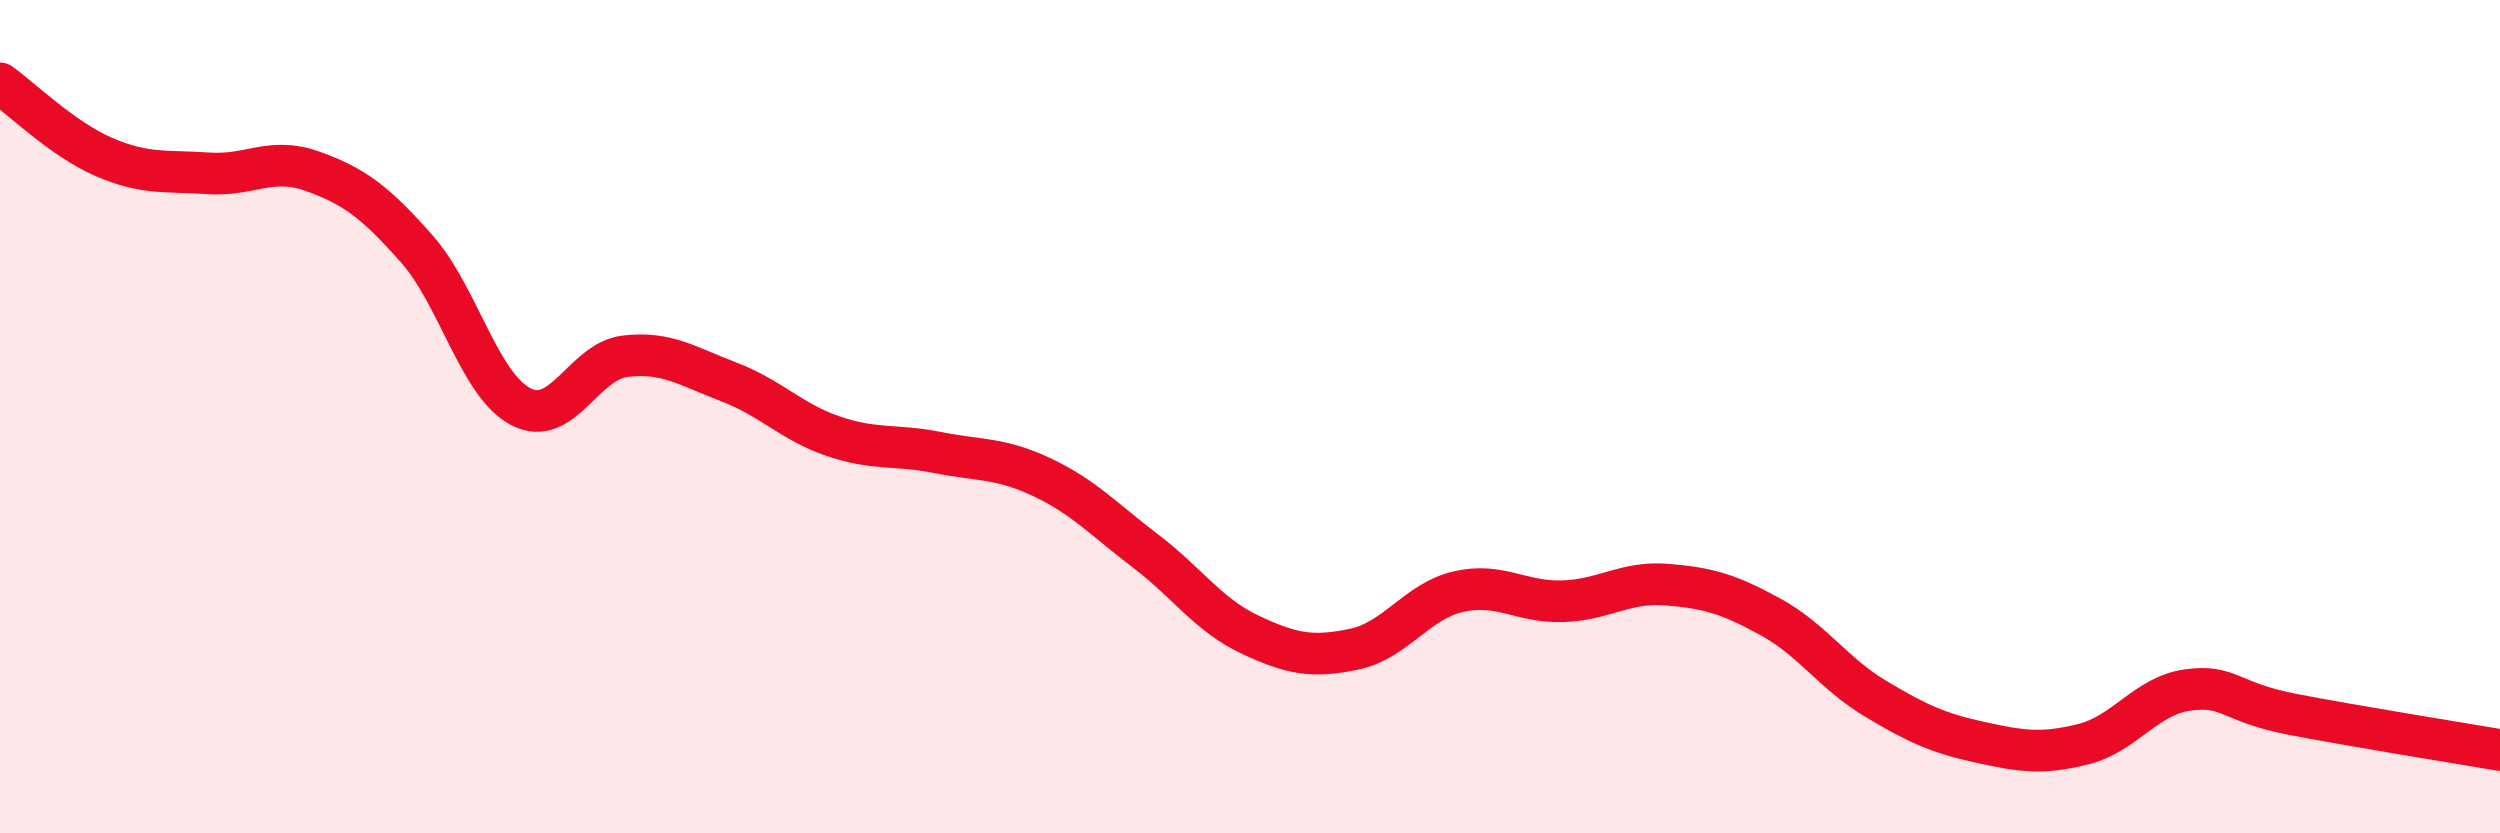
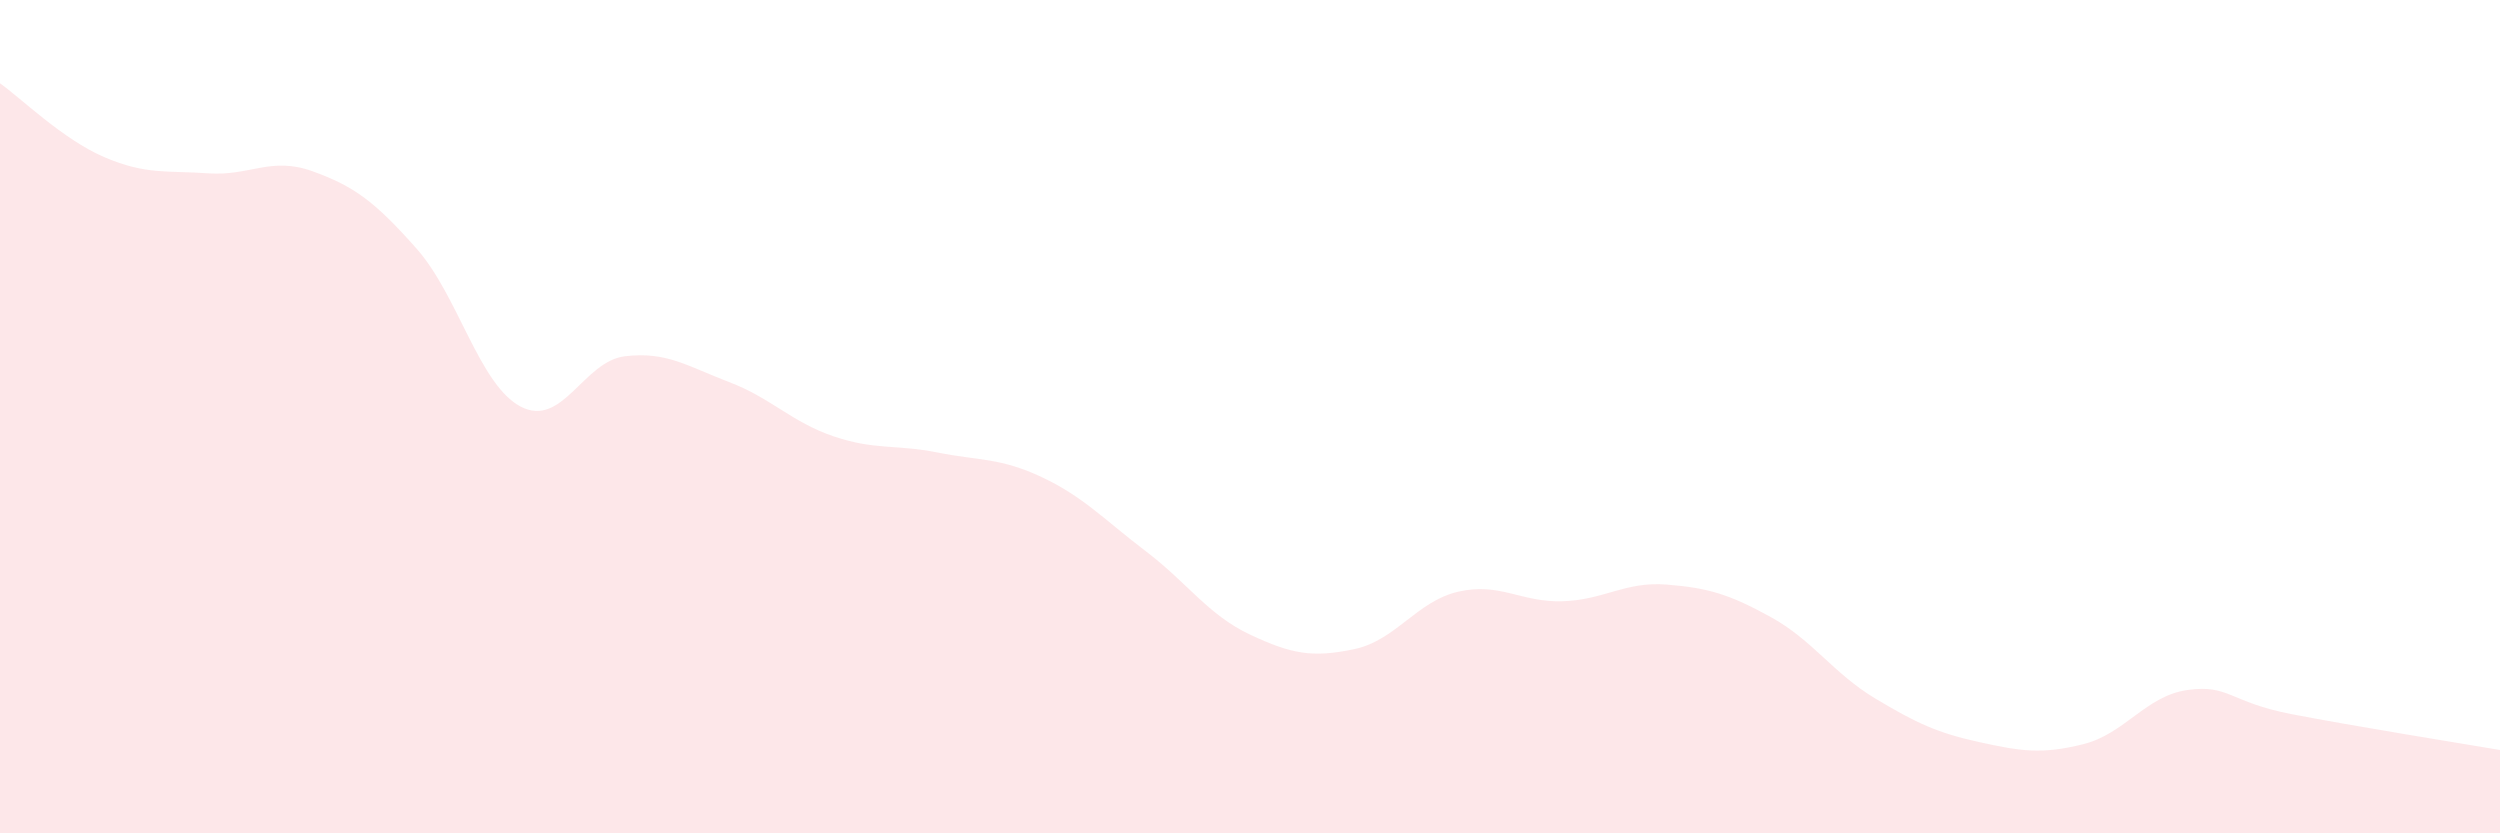
<svg xmlns="http://www.w3.org/2000/svg" width="60" height="20" viewBox="0 0 60 20">
  <path d="M 0,2 C 0.5,2.35 1.5,3.34 2.5,3.77 C 3.5,4.2 4,4.09 5,4.16 C 6,4.23 6.5,3.75 7.5,4.11 C 8.5,4.47 9,4.84 10,5.97 C 11,7.1 11.5,9.24 12.5,9.76 C 13.5,10.28 14,8.67 15,8.55 C 16,8.43 16.5,8.79 17.5,9.17 C 18.5,9.55 19,10.13 20,10.47 C 21,10.81 21.5,10.66 22.5,10.86 C 23.5,11.06 24,10.98 25,11.45 C 26,11.92 26.5,12.47 27.5,13.23 C 28.5,13.99 29,14.76 30,15.23 C 31,15.7 31.5,15.79 32.5,15.58 C 33.5,15.37 34,14.43 35,14.2 C 36,13.97 36.5,14.46 37.5,14.43 C 38.5,14.4 39,13.95 40,14.03 C 41,14.11 41.5,14.26 42.5,14.81 C 43.5,15.36 44,16.16 45,16.76 C 46,17.36 46.5,17.59 47.5,17.81 C 48.5,18.03 49,18.11 50,17.86 C 51,17.61 51.5,16.7 52.5,16.56 C 53.5,16.42 53.5,16.85 55,17.14 C 56.5,17.43 59,17.83 60,18L60 20L0 20Z" fill="#EB0A25" opacity="0.1" stroke-linecap="round" stroke-linejoin="round" />
-   <path d="M 0,2 C 0.5,2.35 1.5,3.34 2.5,3.77 C 3.5,4.2 4,4.09 5,4.16 C 6,4.23 6.5,3.75 7.5,4.11 C 8.5,4.47 9,4.84 10,5.97 C 11,7.1 11.5,9.24 12.5,9.76 C 13.5,10.28 14,8.67 15,8.55 C 16,8.43 16.5,8.79 17.5,9.17 C 18.5,9.55 19,10.13 20,10.47 C 21,10.81 21.5,10.66 22.5,10.86 C 23.5,11.06 24,10.98 25,11.45 C 26,11.92 26.5,12.47 27.5,13.23 C 28.5,13.99 29,14.76 30,15.23 C 31,15.7 31.5,15.79 32.5,15.58 C 33.5,15.37 34,14.43 35,14.2 C 36,13.97 36.5,14.46 37.5,14.43 C 38.5,14.4 39,13.95 40,14.03 C 41,14.11 41.5,14.26 42.5,14.81 C 43.5,15.36 44,16.16 45,16.76 C 46,17.36 46.5,17.59 47.5,17.81 C 48.5,18.03 49,18.11 50,17.86 C 51,17.61 51.5,16.7 52.5,16.56 C 53.5,16.42 53.5,16.85 55,17.14 C 56.5,17.43 59,17.83 60,18" stroke="#EB0A25" stroke-width="1" fill="none" stroke-linecap="round" stroke-linejoin="round" />
</svg>